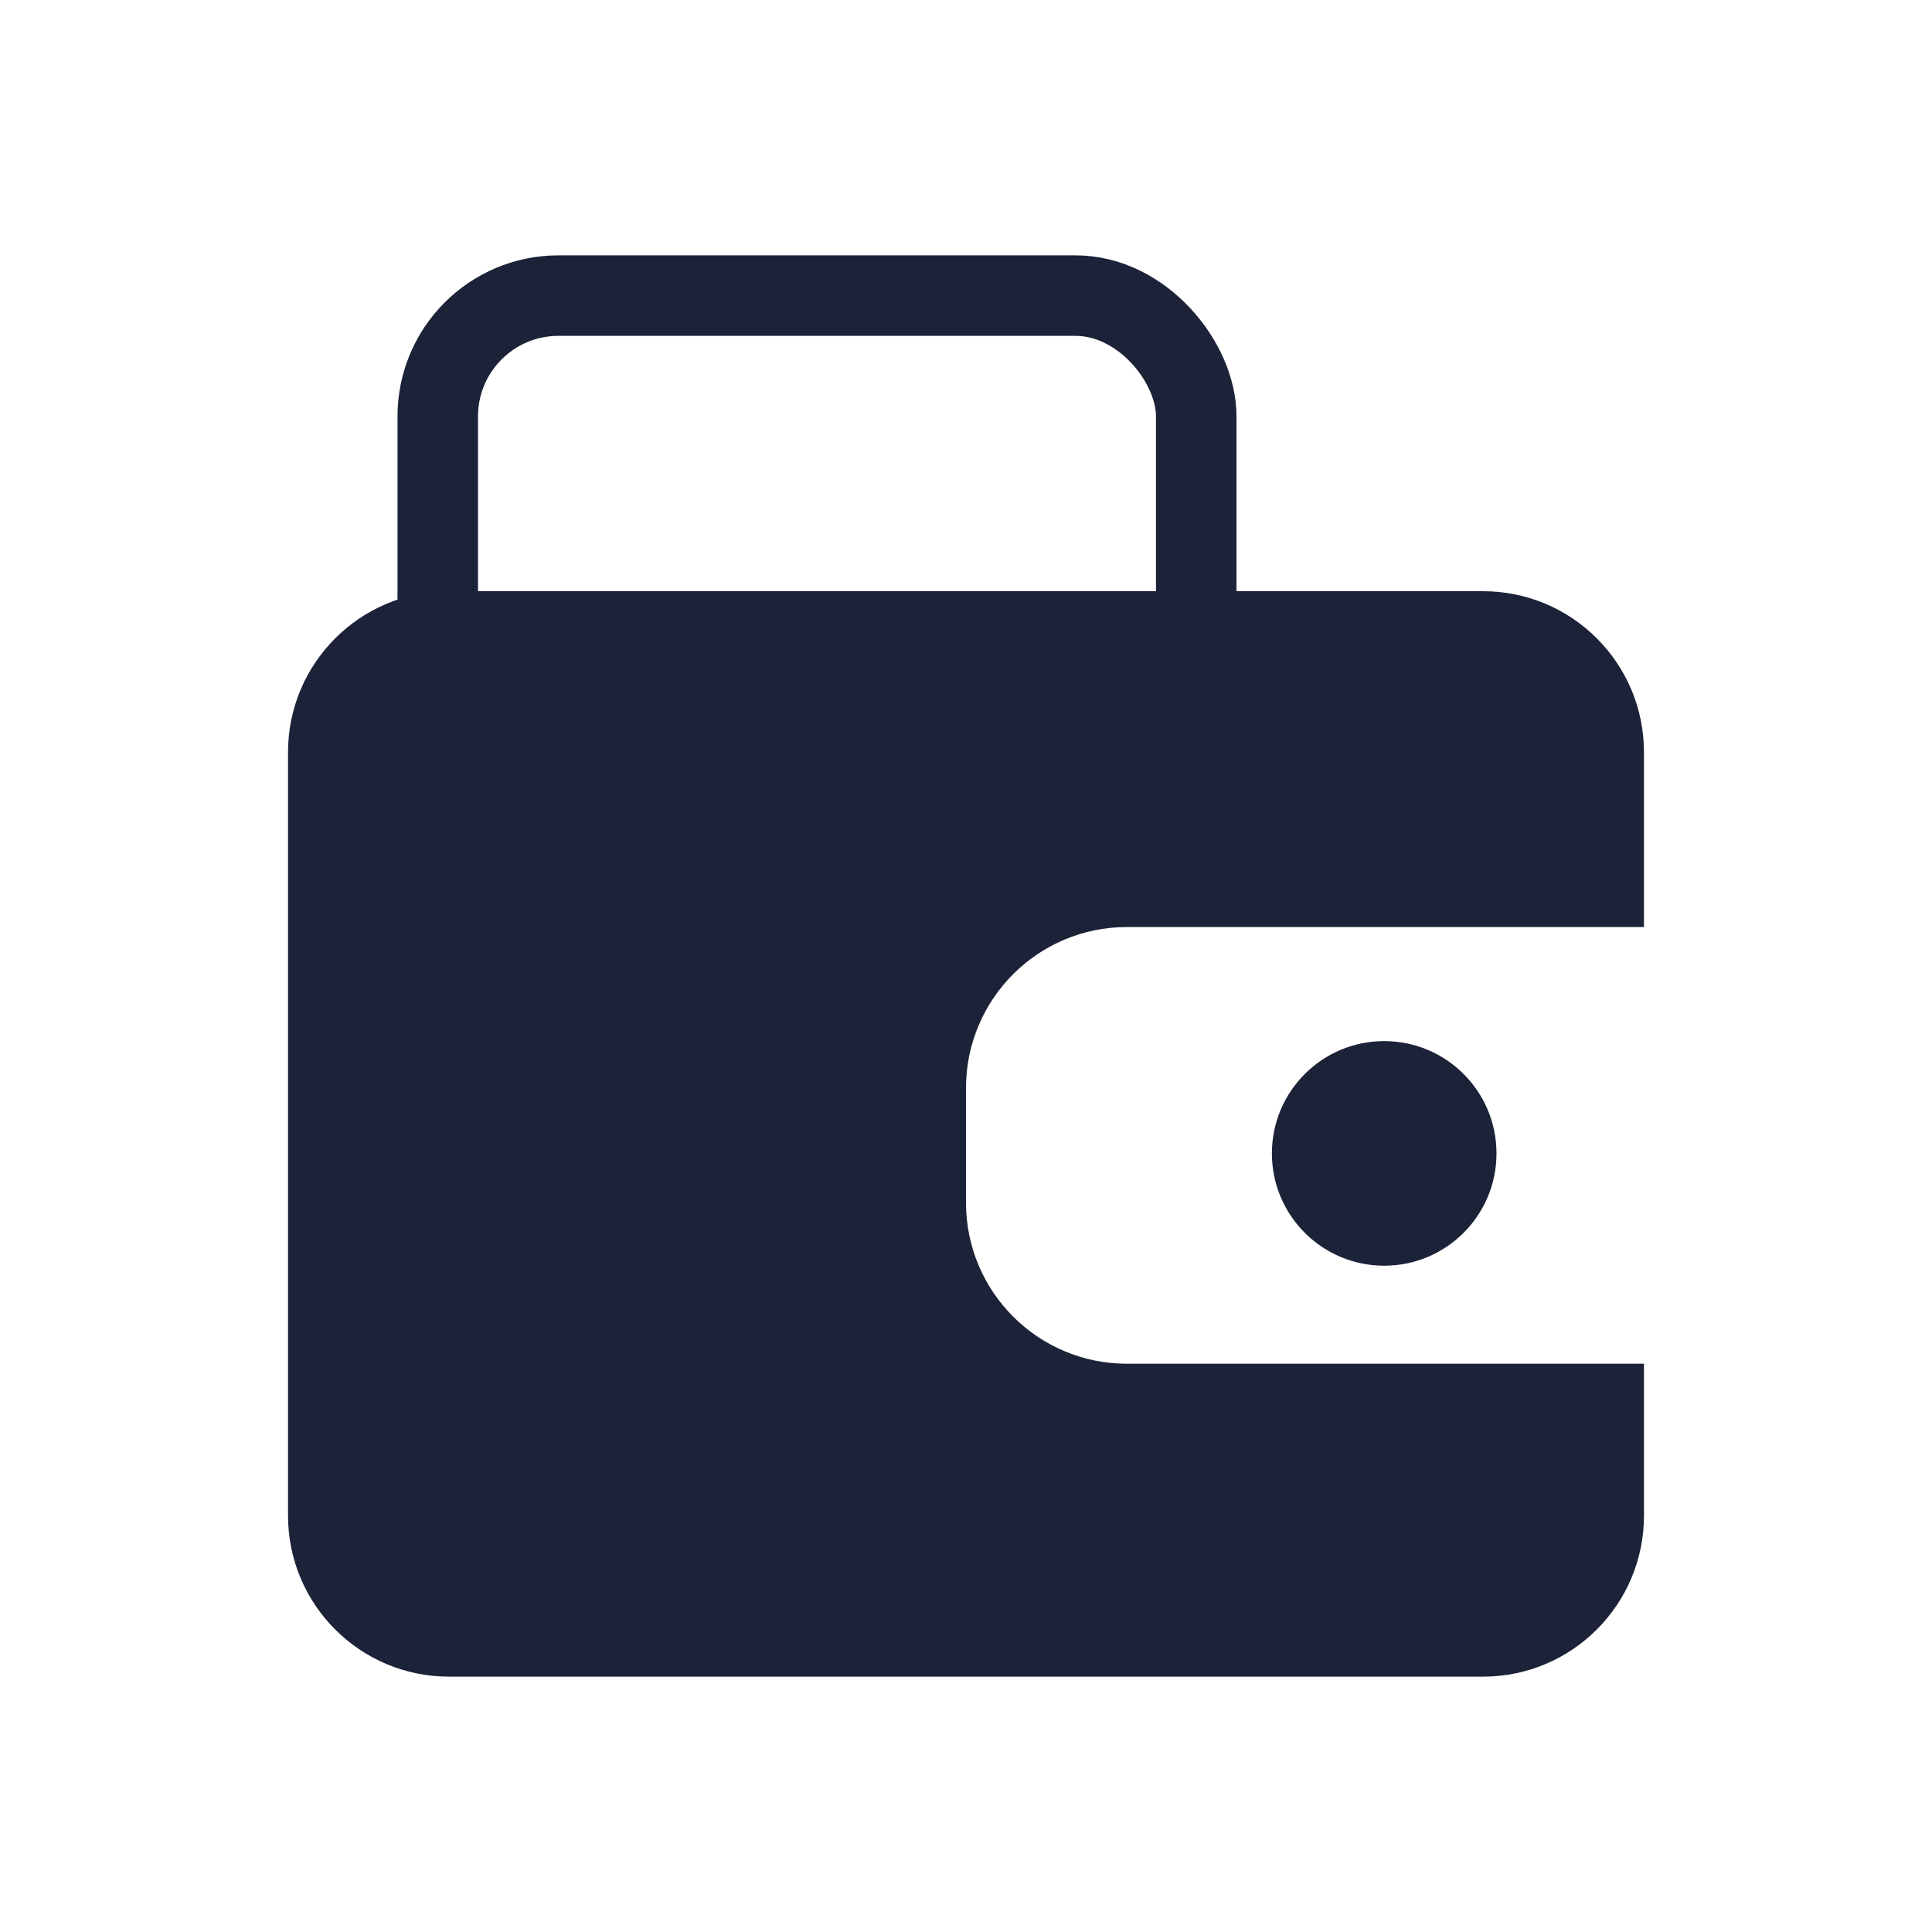
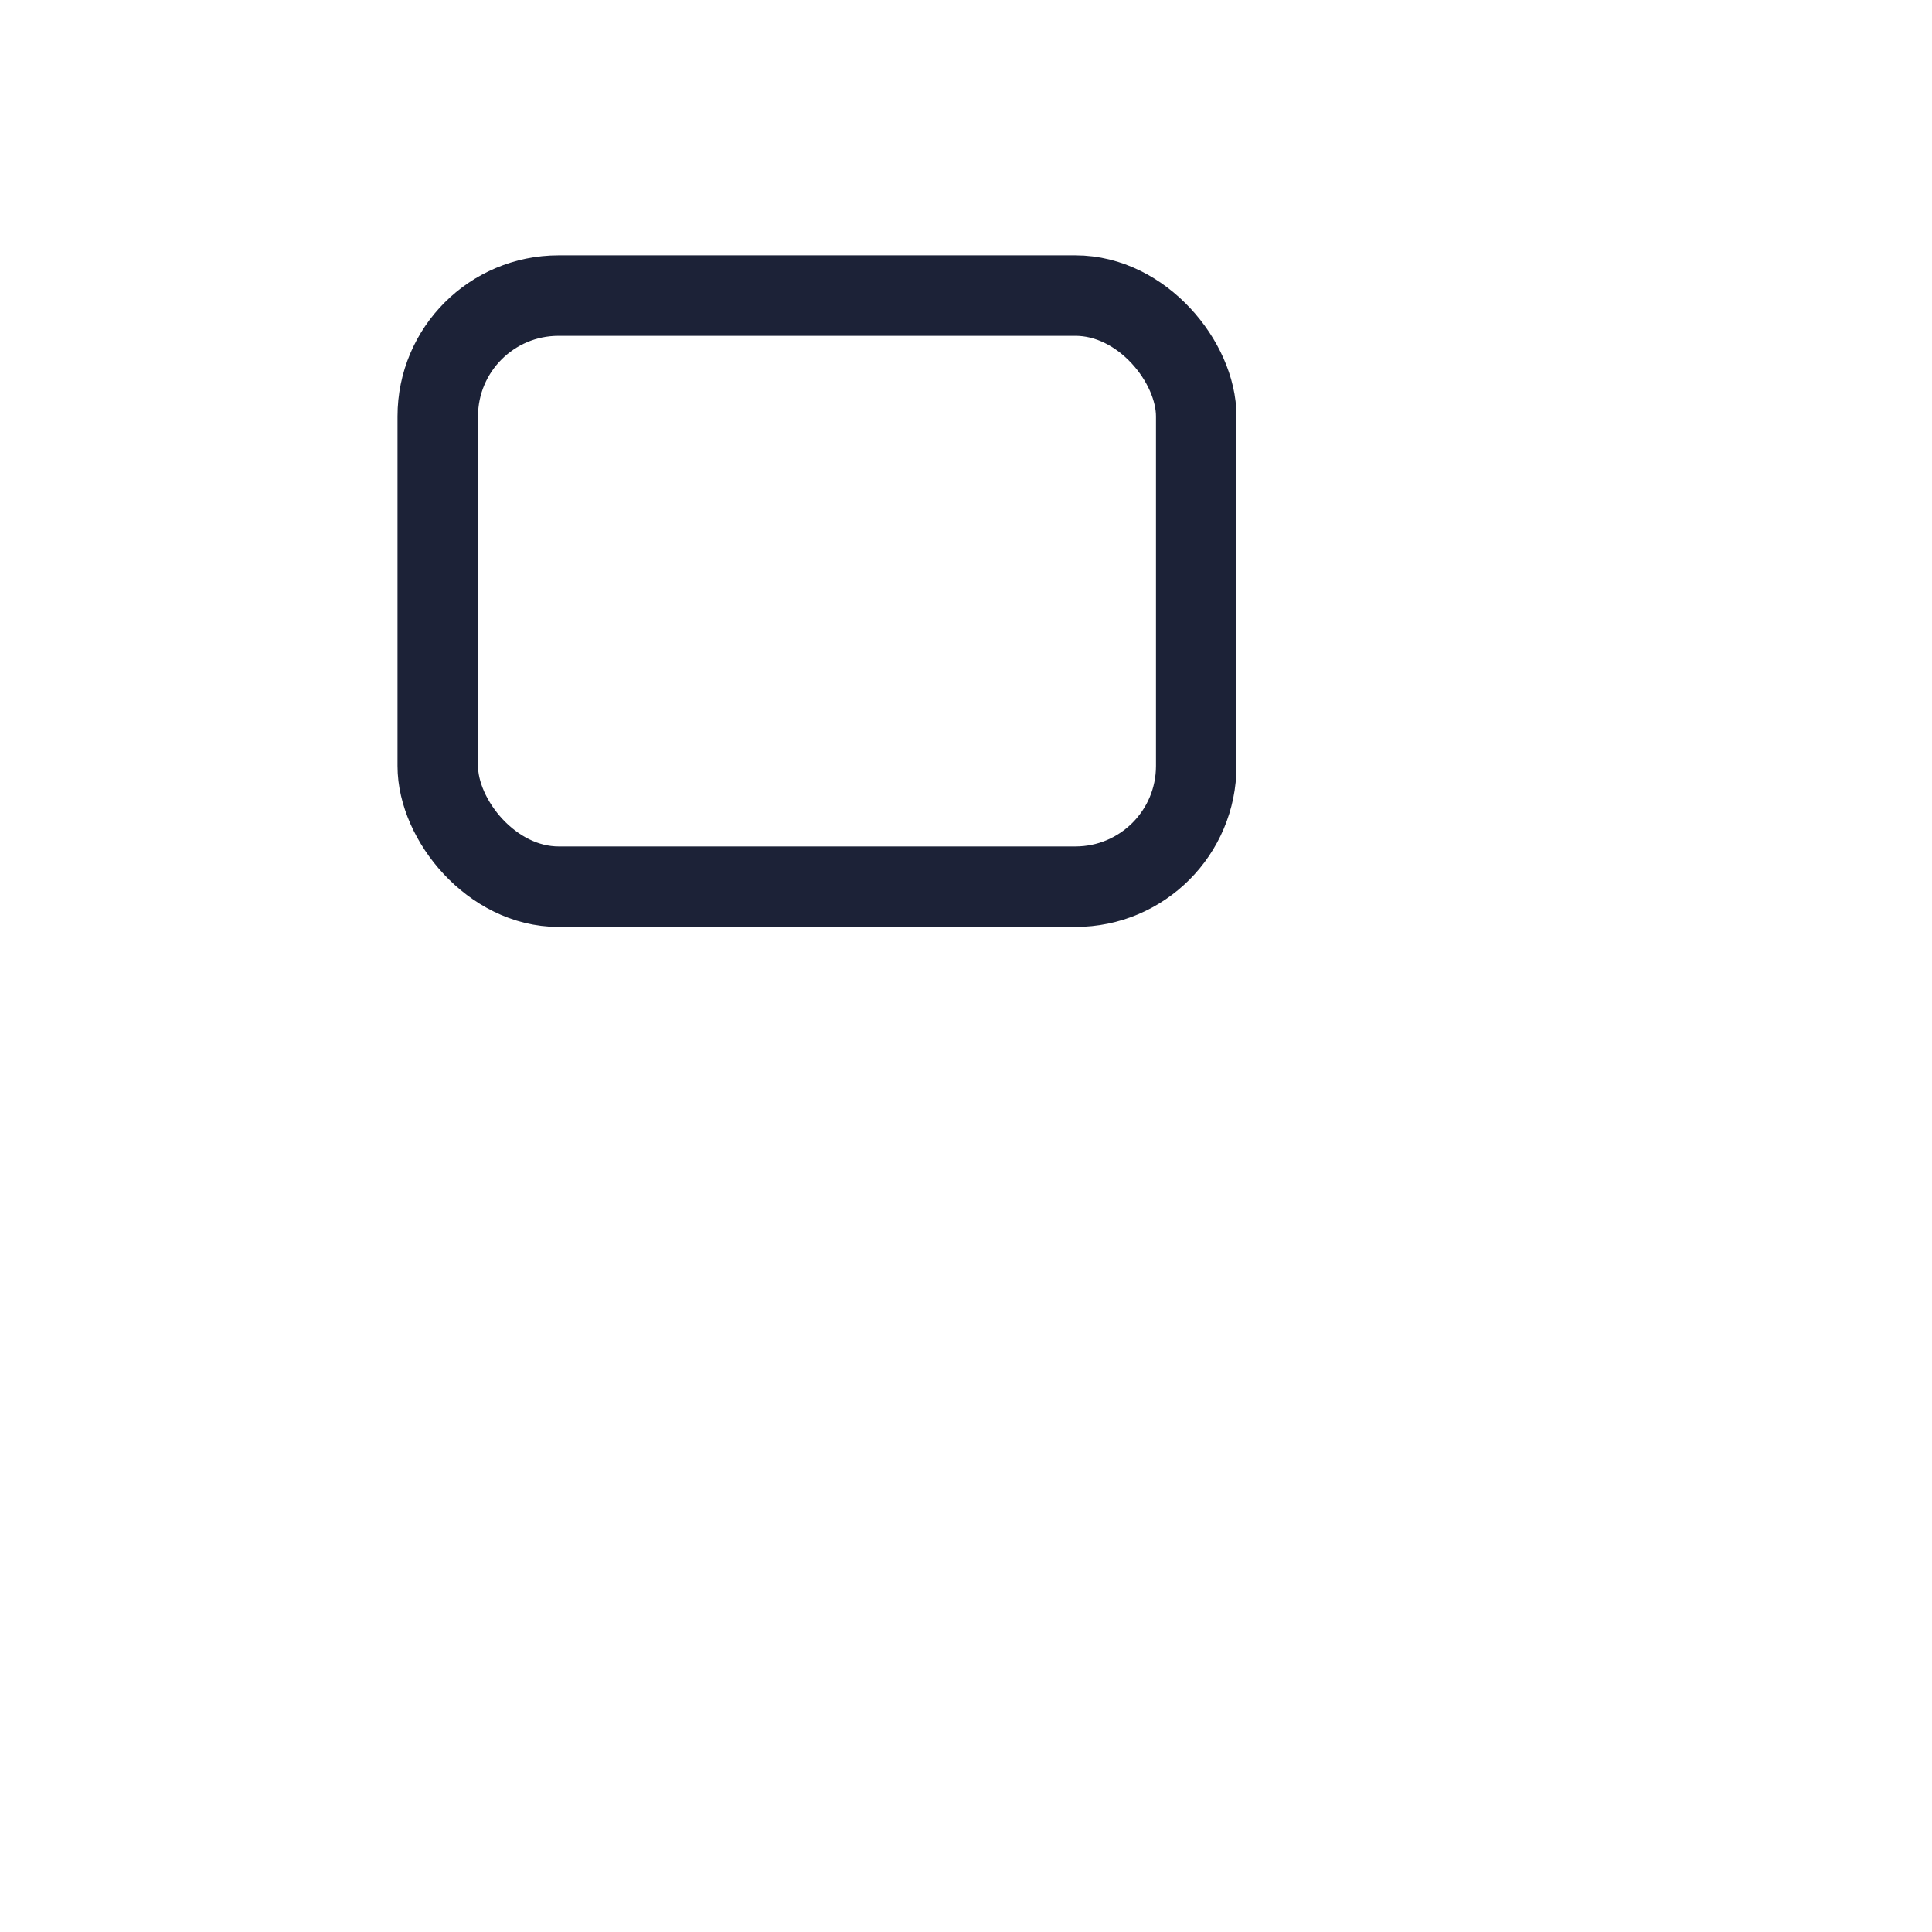
<svg xmlns="http://www.w3.org/2000/svg" width="24" height="24" viewBox="0 0 24 24" fill="none">
-   <path d="M18.422 7.344C19.526 7.344 20.422 8.239 20.422 9.344V11.516H14C12.895 11.516 12 12.411 12 13.516V14.941C12 16.046 12.895 16.941 14 16.941H20.422V18.828C20.422 19.933 19.526 20.828 18.422 20.828H5.578C4.474 20.828 3.578 19.933 3.578 18.828V9.344C3.578 8.239 4.474 7.344 5.578 7.344H18.422Z" fill="#1C2237" />
  <rect x="5.438" y="3.672" width="9.422" height="7.343" rx="1.5" stroke="#1C2237" />
-   <circle cx="17.195" cy="14.328" r="1.395" fill="#1C2237" />
</svg>